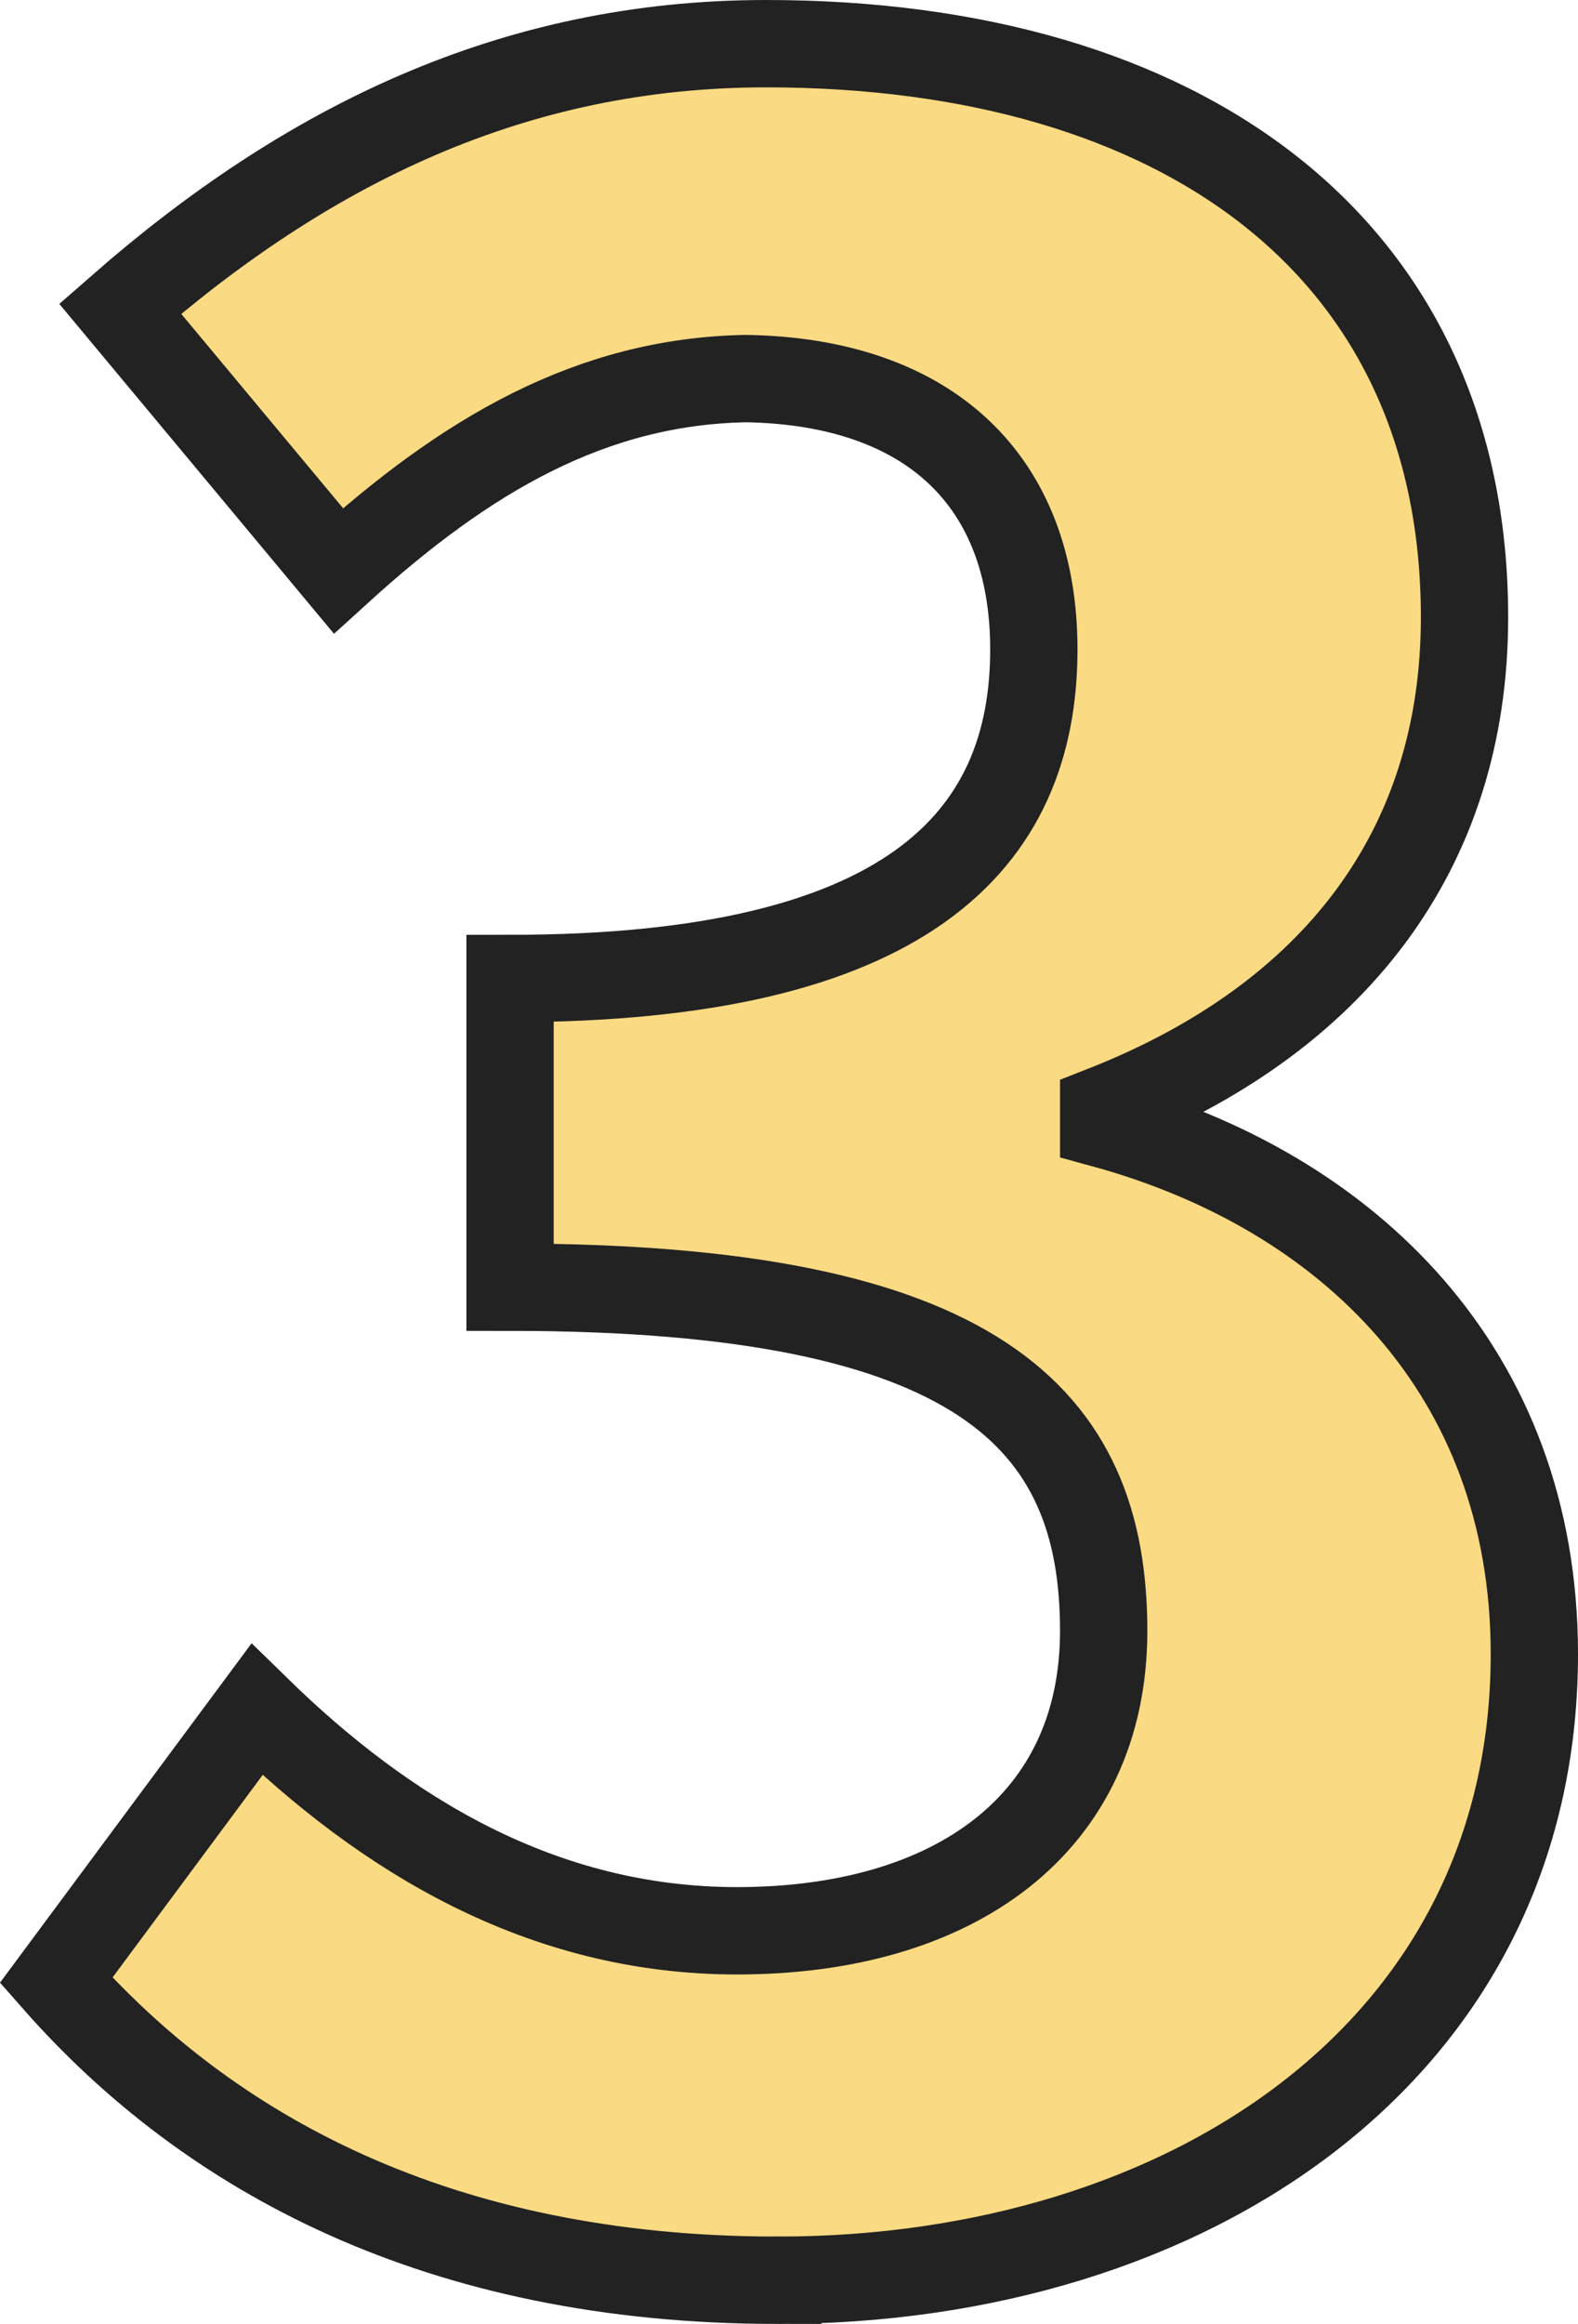
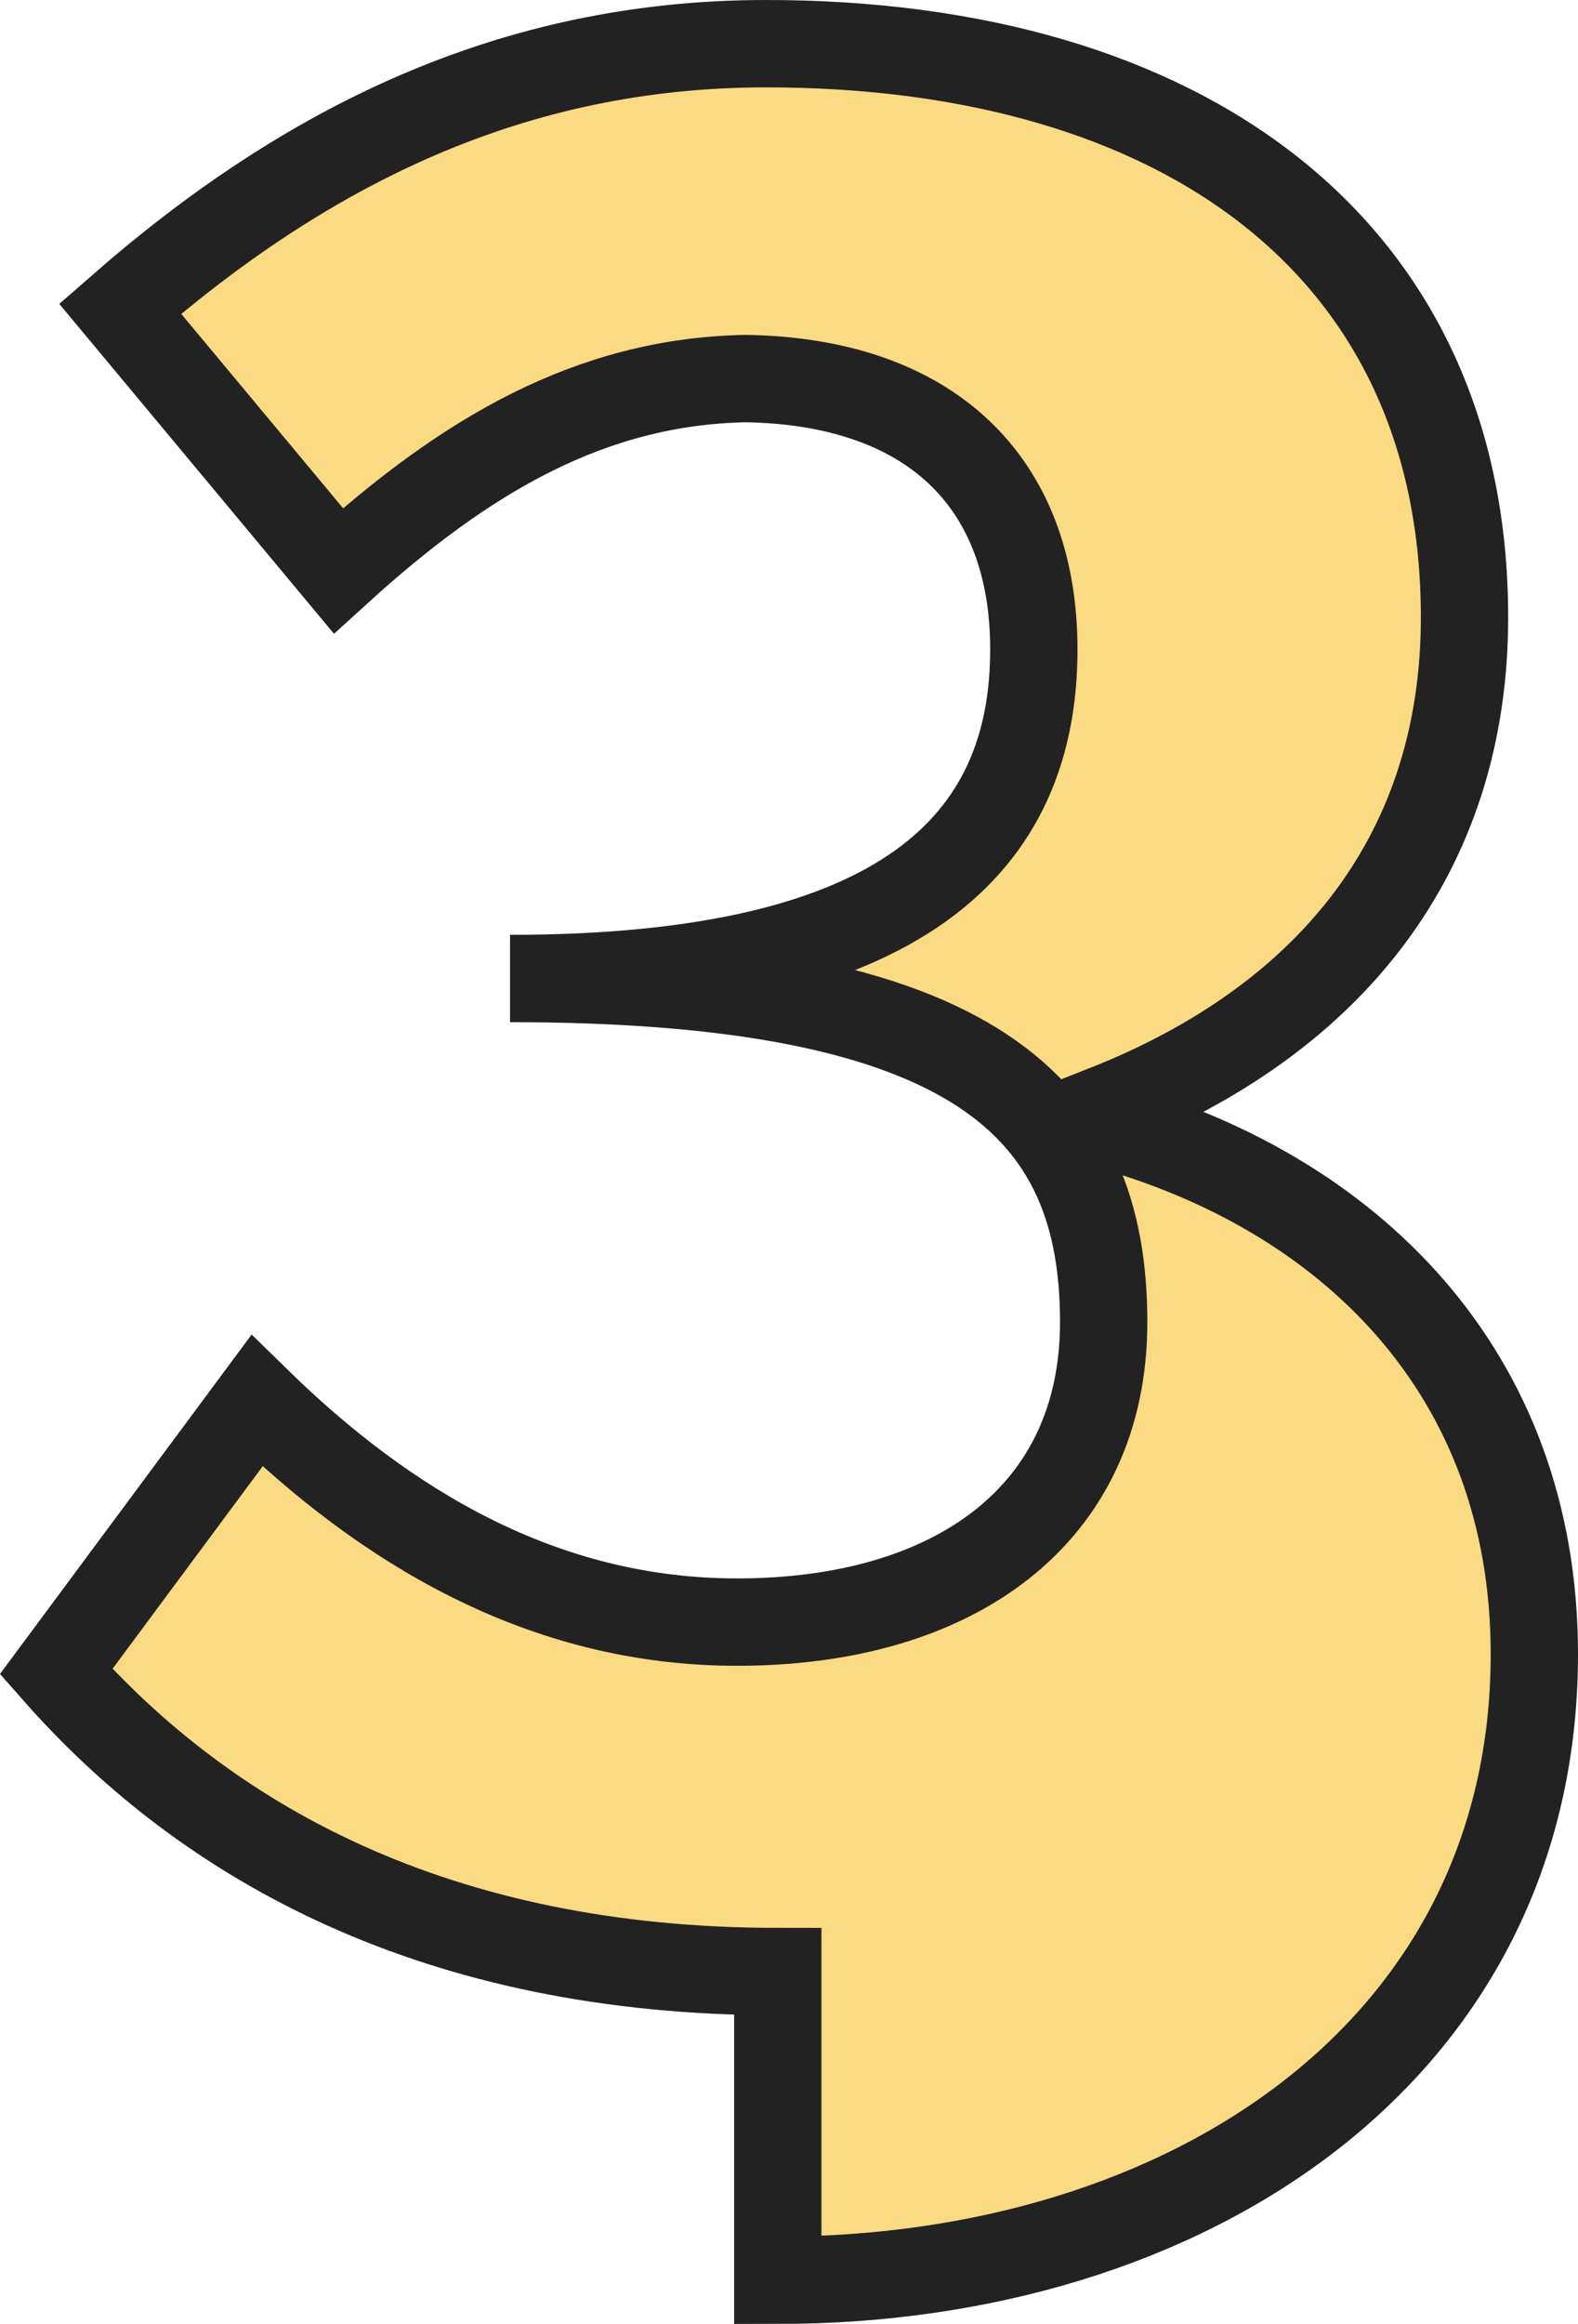
<svg xmlns="http://www.w3.org/2000/svg" viewBox="0 0 54.228 79.8">
-   <path d="m27.4 1.4c14.1 0 26-7.9 26-21.5 0-9.7-6.4-15.9-14.8-18.2v-.5c7.9-3.1 12.4-8.9 12.4-16.9 0-12.7-9.7-19.7-24-19.7-8.7 0-15.8 3.5-22.2 9.1l7.5 9c4.4-4 8.7-6.5 14-6.6 6.3.1 9.9 3.5 9.9 9.3 0 6.6-4.4 11.3-18 11.3v10.6c16.1 0 20.4 4.5 20.4 11.8 0 6.6-5.1 10.3-12.6 10.3-6.7 0-12.1-3.3-16.5-7.6l-6.9 9.3c5.2 5.9 13.1 10.3 24.8 10.3z" fill="#fada82" stroke="#222" stroke-width="3" transform="translate(-.672 76.9)" />
+   <path d="m27.4 1.4c14.1 0 26-7.9 26-21.5 0-9.7-6.4-15.9-14.8-18.2v-.5c7.9-3.1 12.4-8.9 12.4-16.9 0-12.7-9.7-19.7-24-19.7-8.7 0-15.8 3.5-22.2 9.1l7.5 9c4.4-4 8.7-6.5 14-6.6 6.3.1 9.9 3.5 9.9 9.3 0 6.6-4.4 11.3-18 11.3c16.1 0 20.4 4.5 20.4 11.8 0 6.6-5.1 10.3-12.6 10.3-6.7 0-12.1-3.3-16.5-7.6l-6.9 9.3c5.2 5.9 13.1 10.3 24.8 10.3z" fill="#fada82" stroke="#222" stroke-width="3" transform="translate(-.672 76.9)" />
</svg>